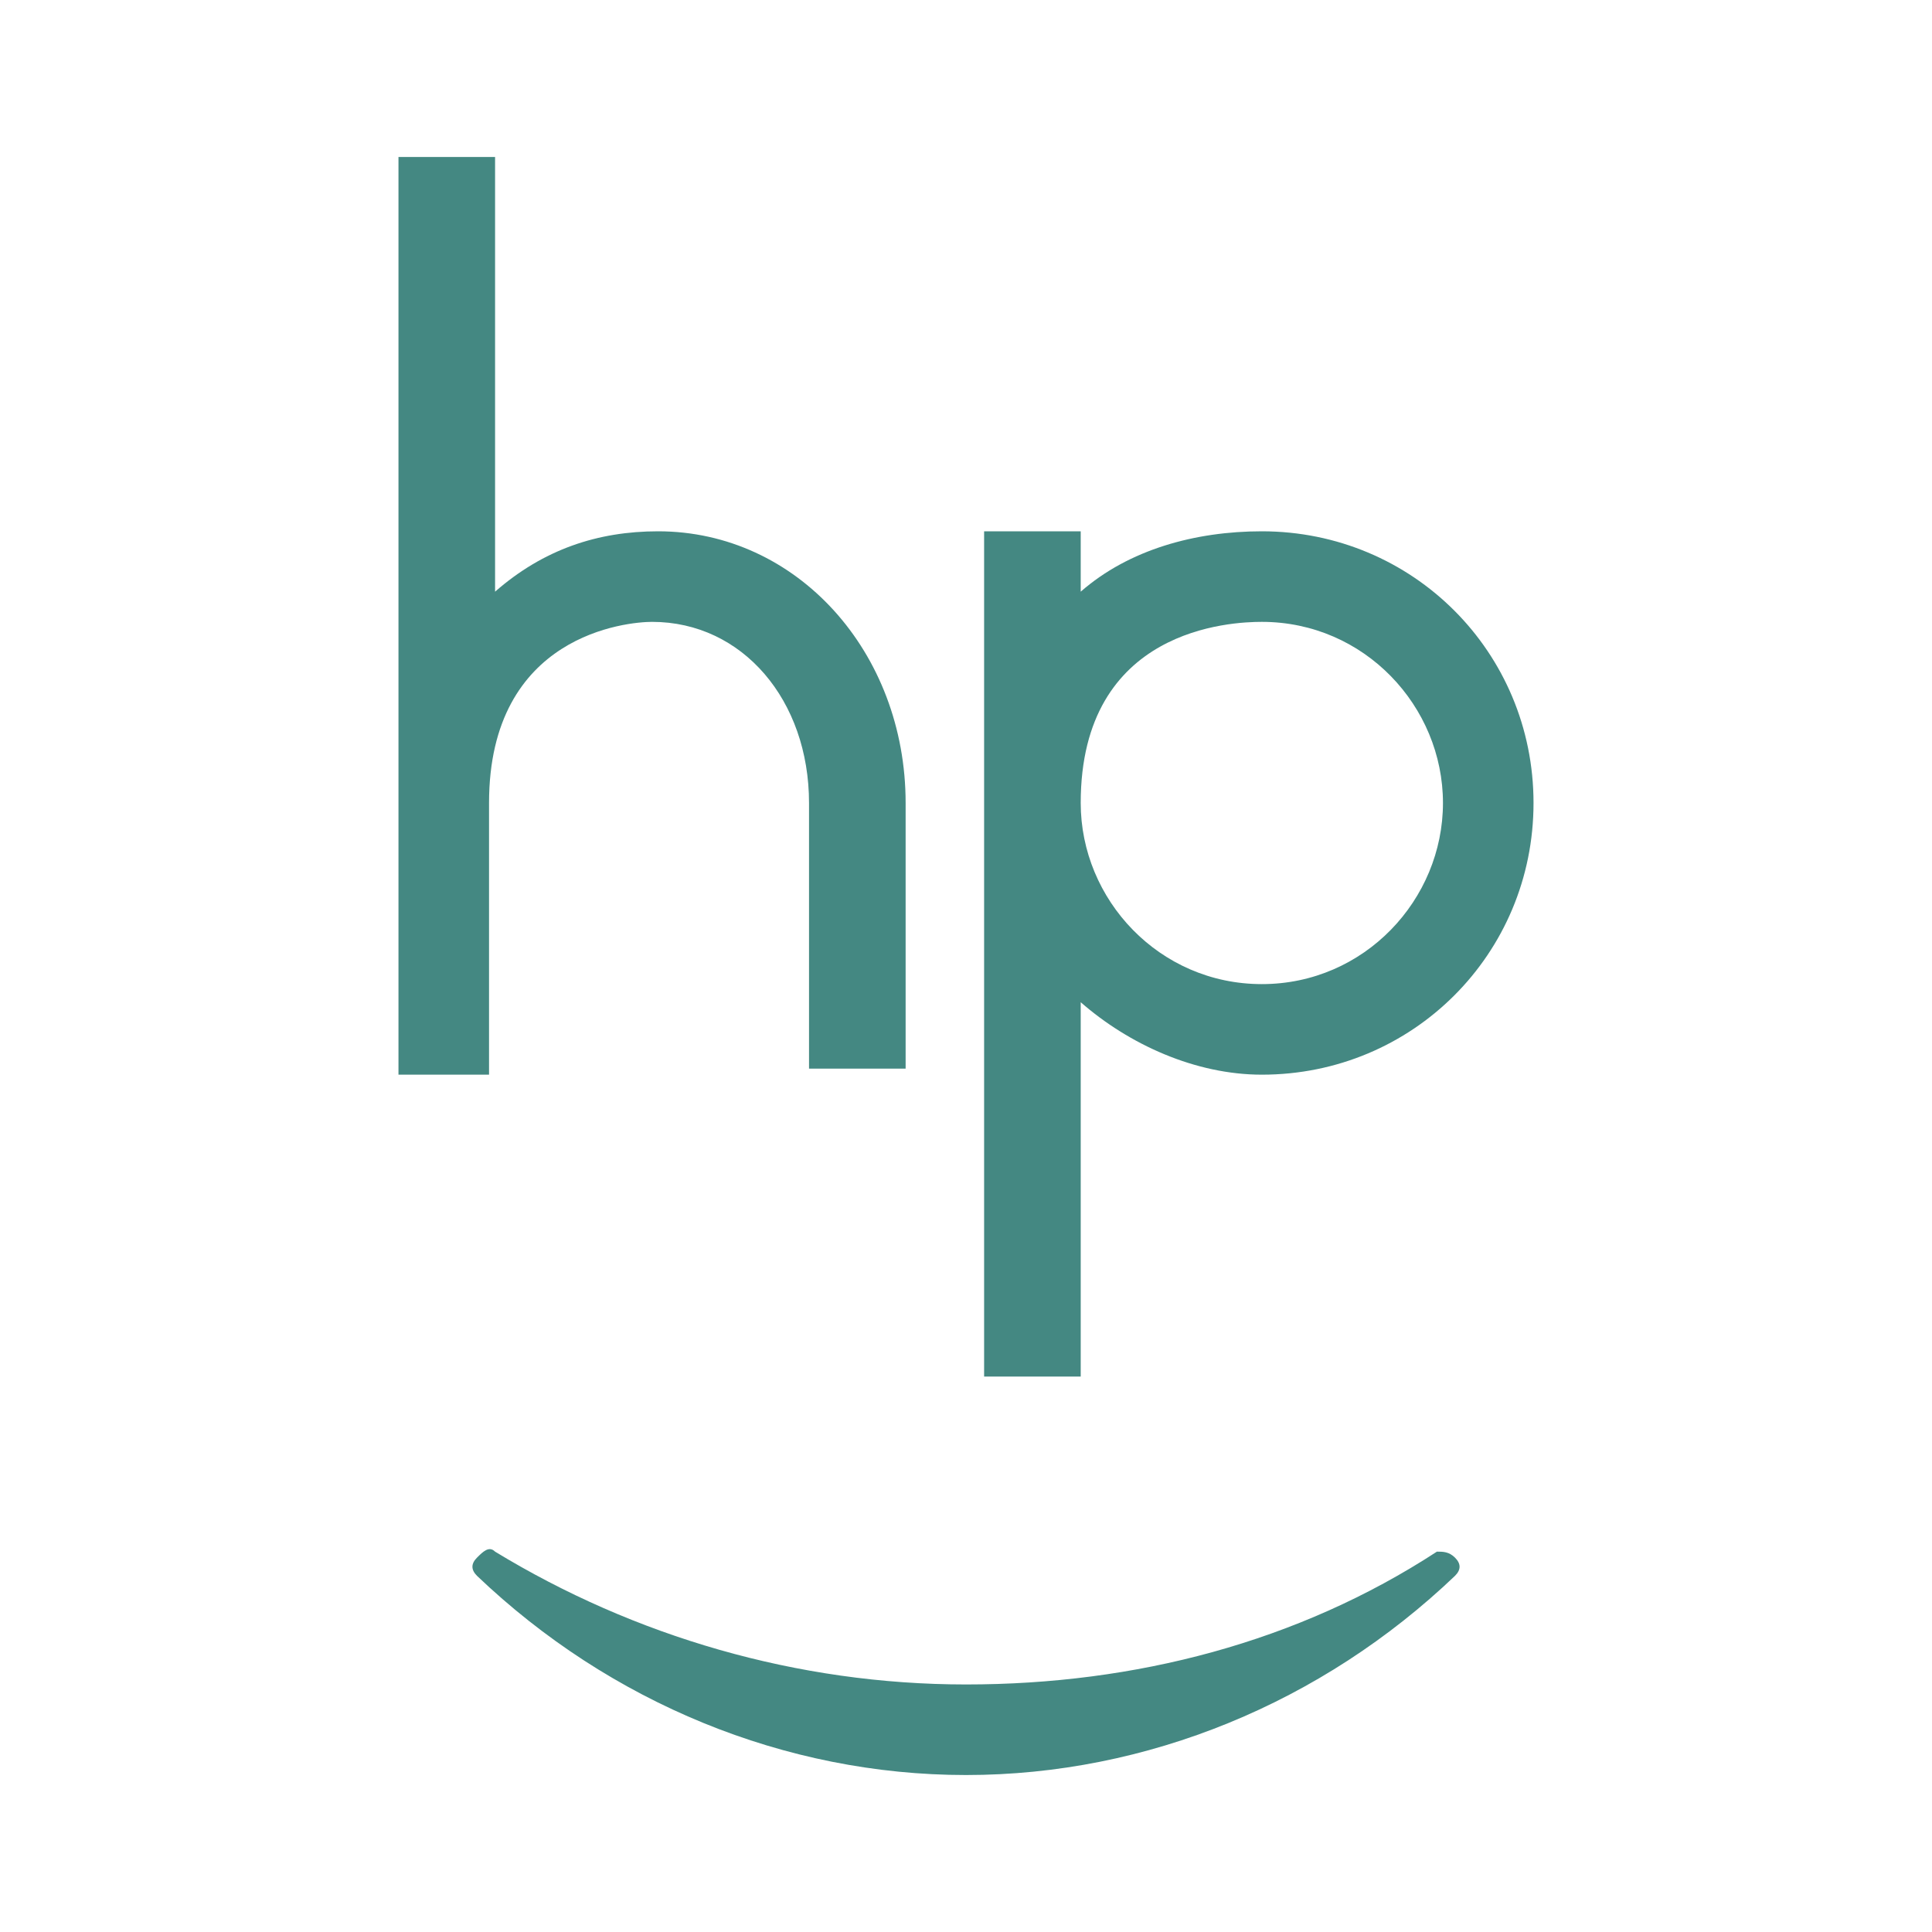
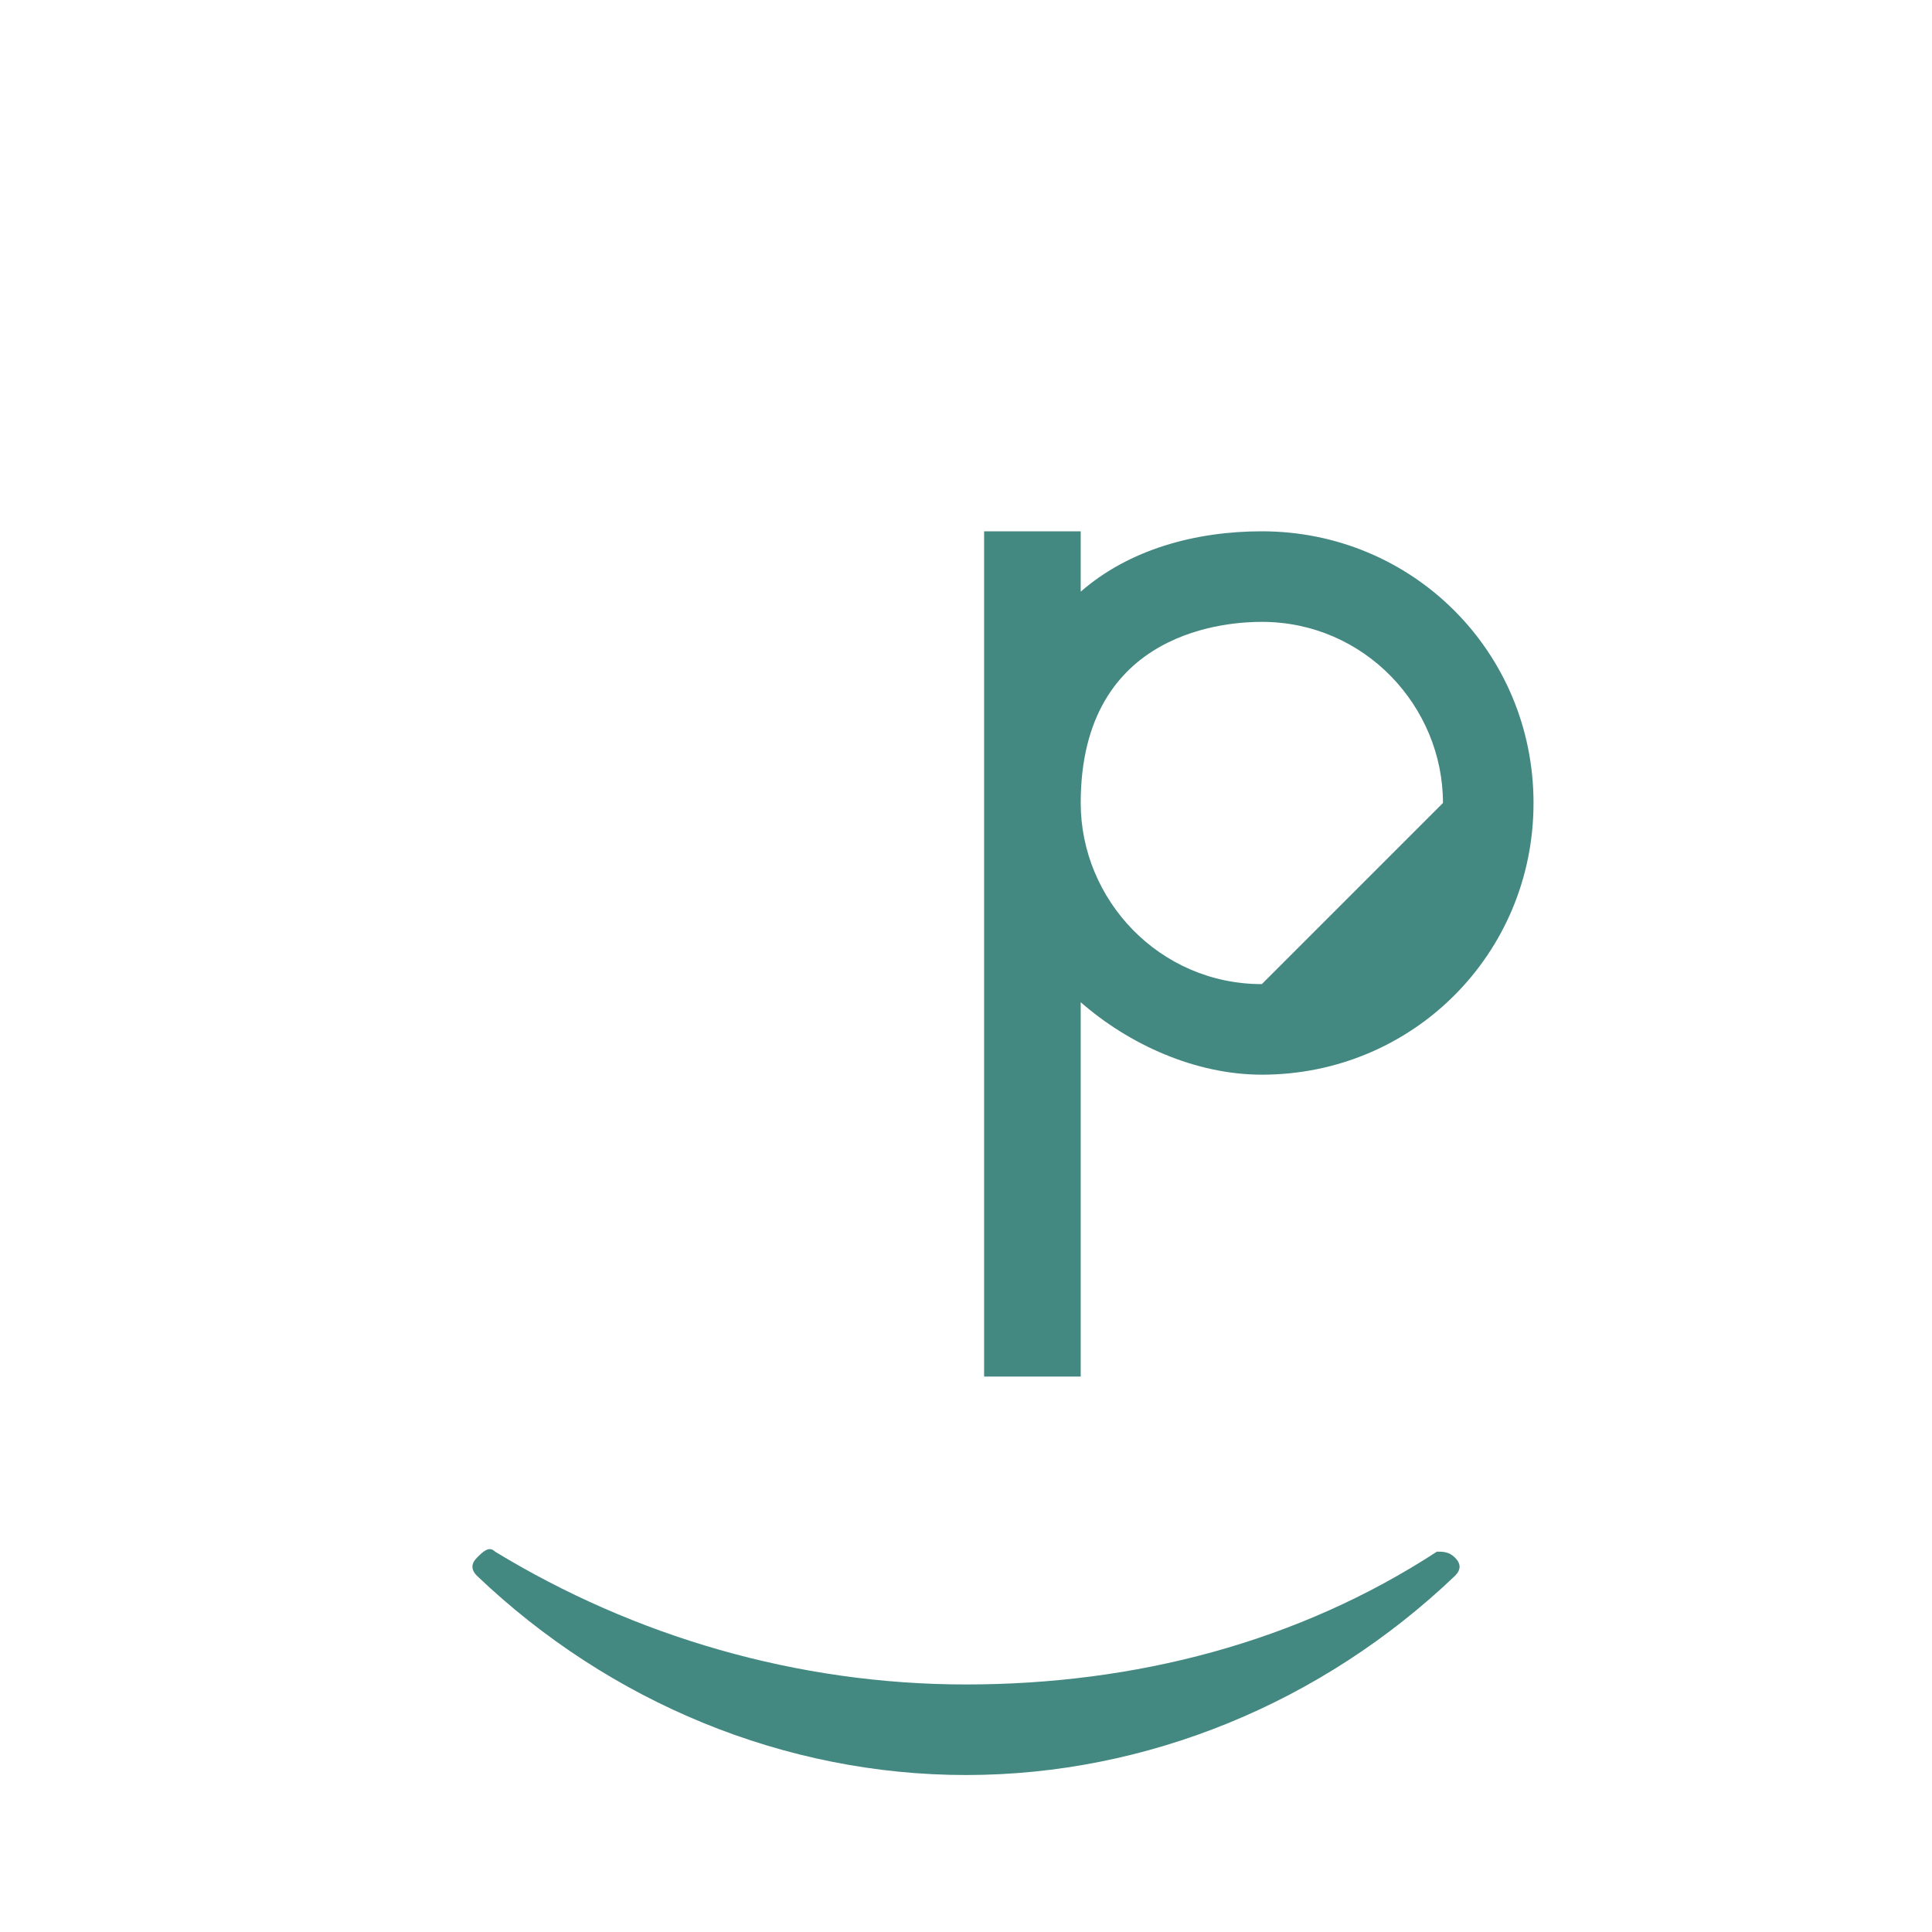
<svg xmlns="http://www.w3.org/2000/svg" enable-background="new 0 0 32 32" viewBox="0 0 32 32">
  <g fill="#448882">
-     <path d="m20.9 16.3c-1.7 0-3-1.4-3-3 0-2.9 2.5-3 3-3 1.7 0 3 1.4 3 3s-1.3 3-3 3zm0-7.5c-1.1 0-2.2.3-3 1v-1h-1.6v14h1.6v-6.2c.8.7 1.9 1.2 3 1.2 2.5 0 4.5-2 4.5-4.5s-2-4.5-4.5-4.5z" />
-     <path d="m10.9 8.8c-1 0-1.9.3-2.7 1v-7.2h-1.6v15.2h1.5v-4.5c0-2.8 2.3-3 2.7-3 1.5 0 2.6 1.3 2.6 3v4.4h1.6v-4.4c0-2.5-1.8-4.5-4.1-4.5" />
+     <path d="m20.9 16.3c-1.7 0-3-1.4-3-3 0-2.9 2.5-3 3-3 1.7 0 3 1.4 3 3zm0-7.5c-1.1 0-2.2.3-3 1v-1h-1.6v14h1.6v-6.2c.8.7 1.9 1.2 3 1.2 2.5 0 4.5-2 4.5-4.5s-2-4.5-4.5-4.5z" />
    <path d="m24.1 25.8c-.1-.1-.2-.1-.3-.1-2.3 1.5-5 2.2-7.8 2.2s-5.5-.8-7.8-2.2c-.1-.1-.2 0-.3.1s-.1.2 0 .3c2.2 2.1 5.1 3.3 8.1 3.3s5.9-1.2 8.1-3.3c.1-.1.1-.2 0-.3" />
  </g>
</svg>